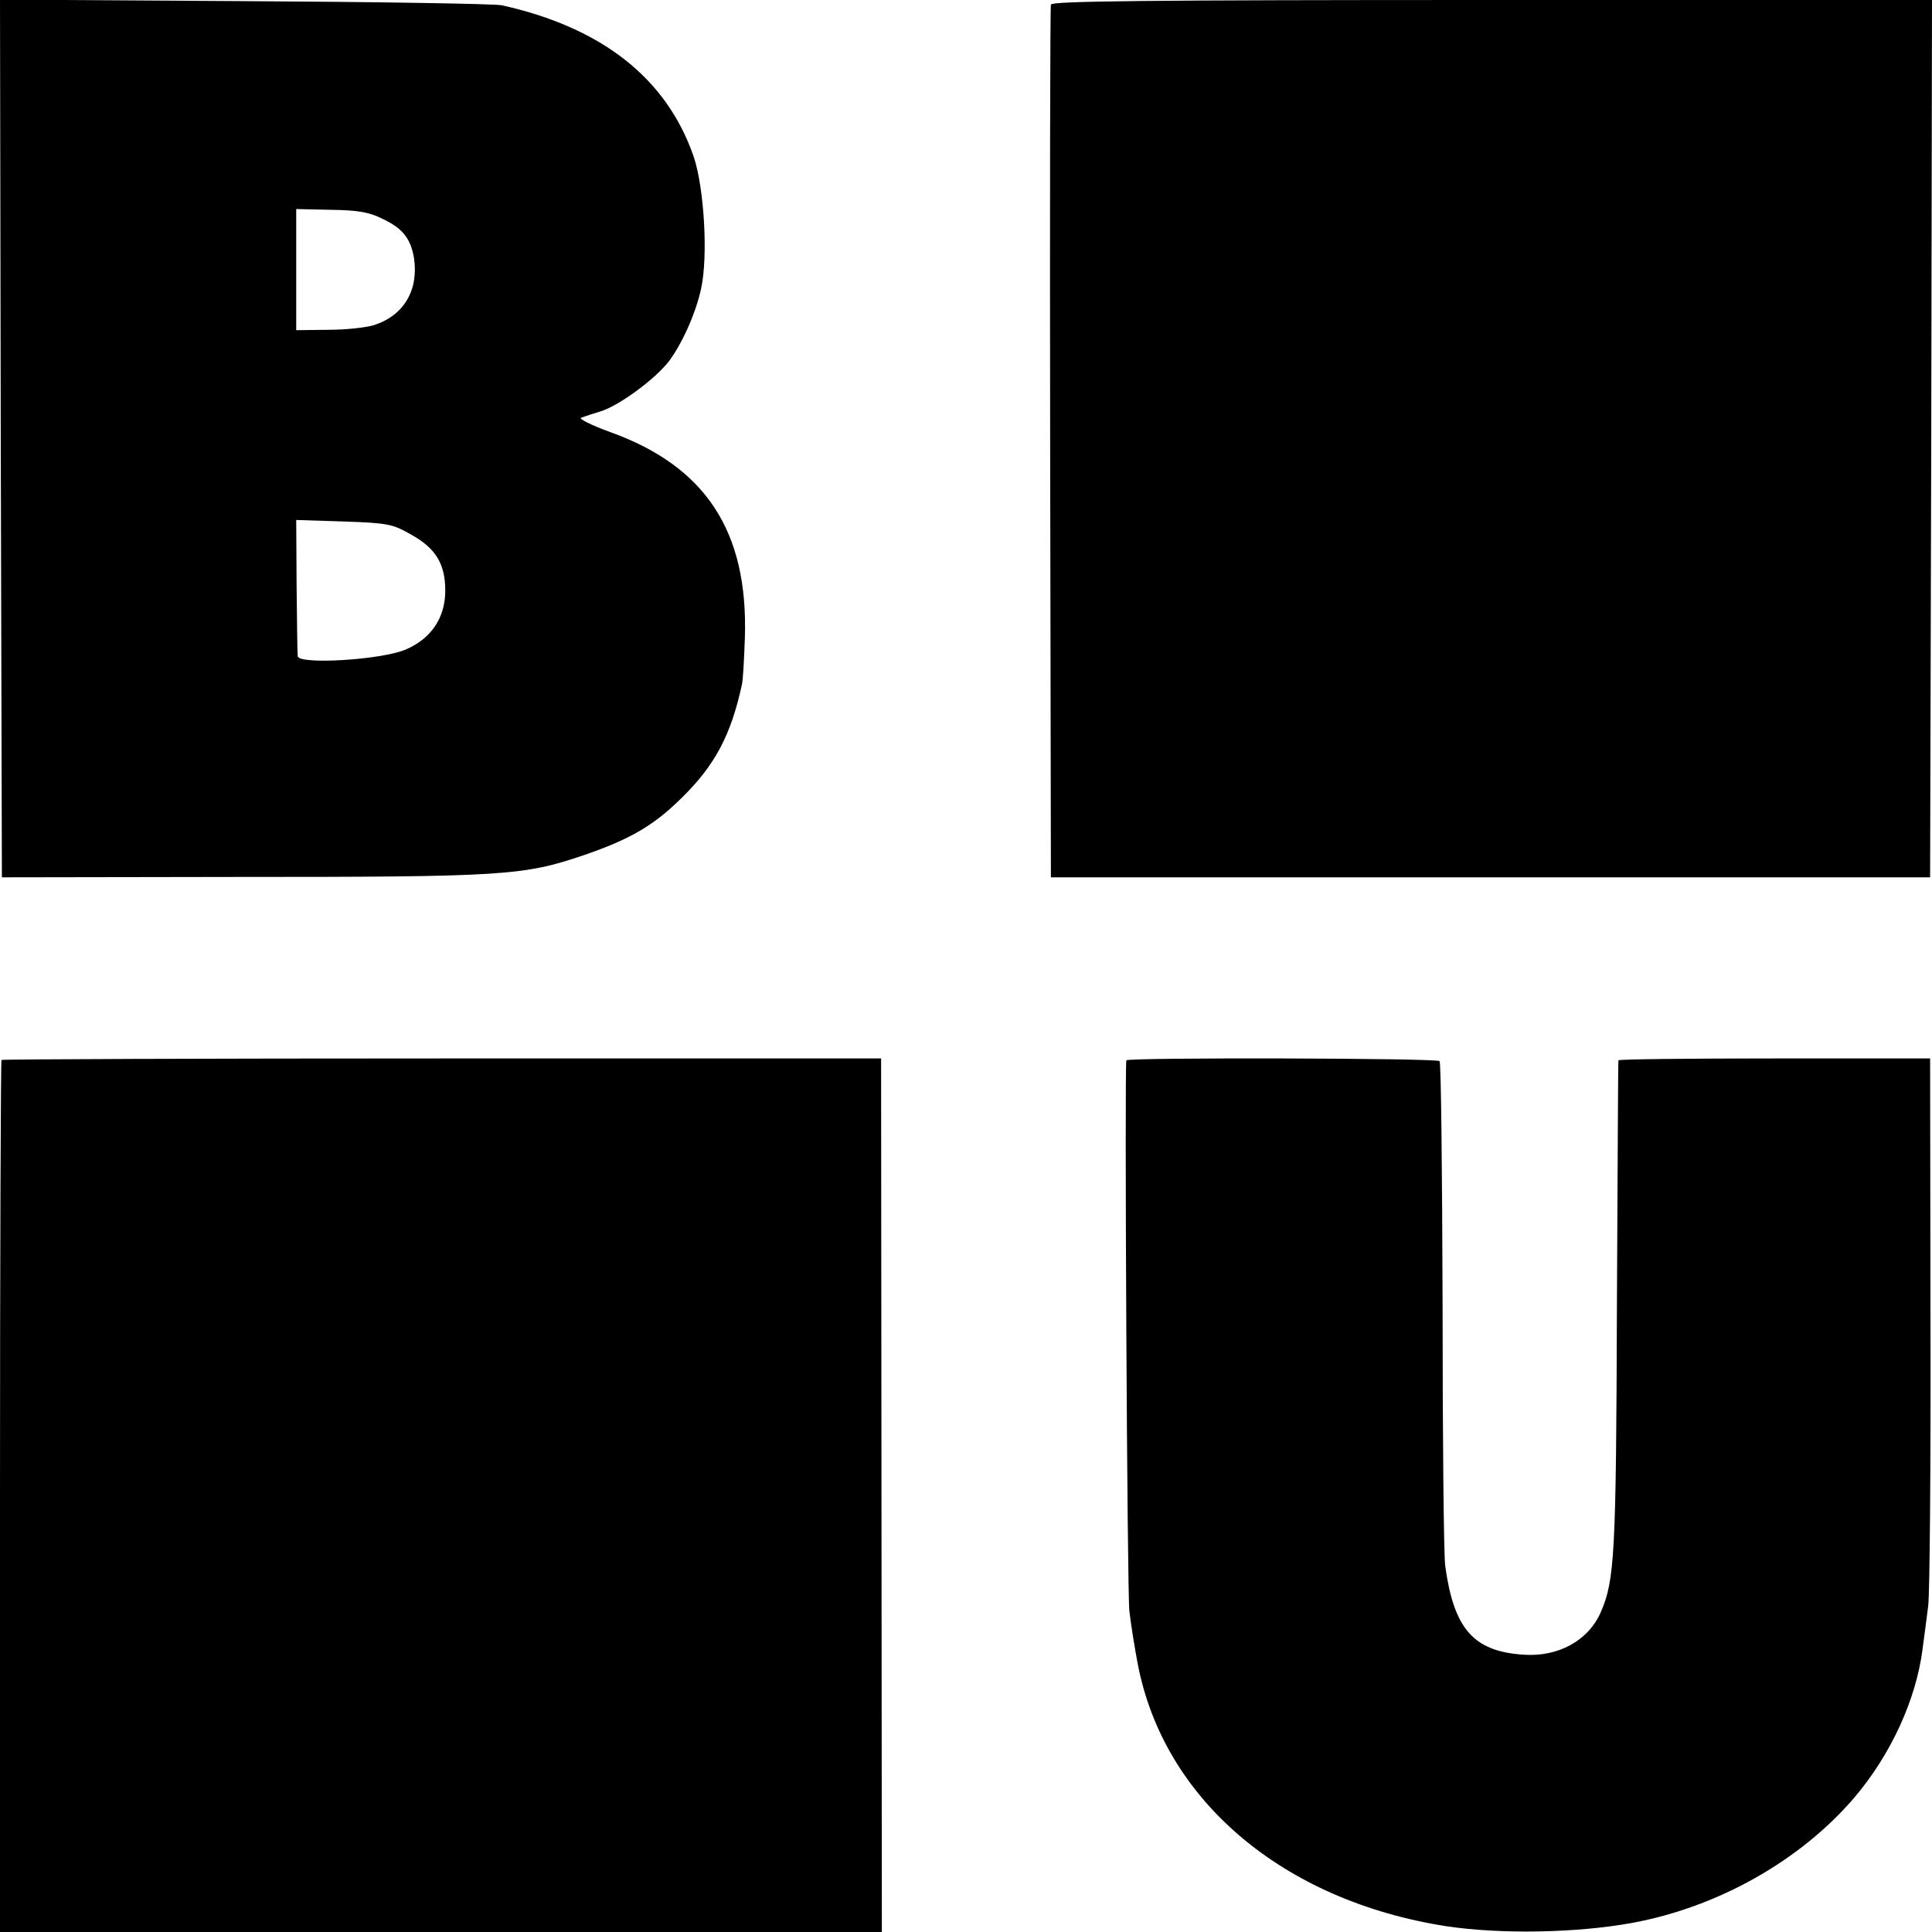
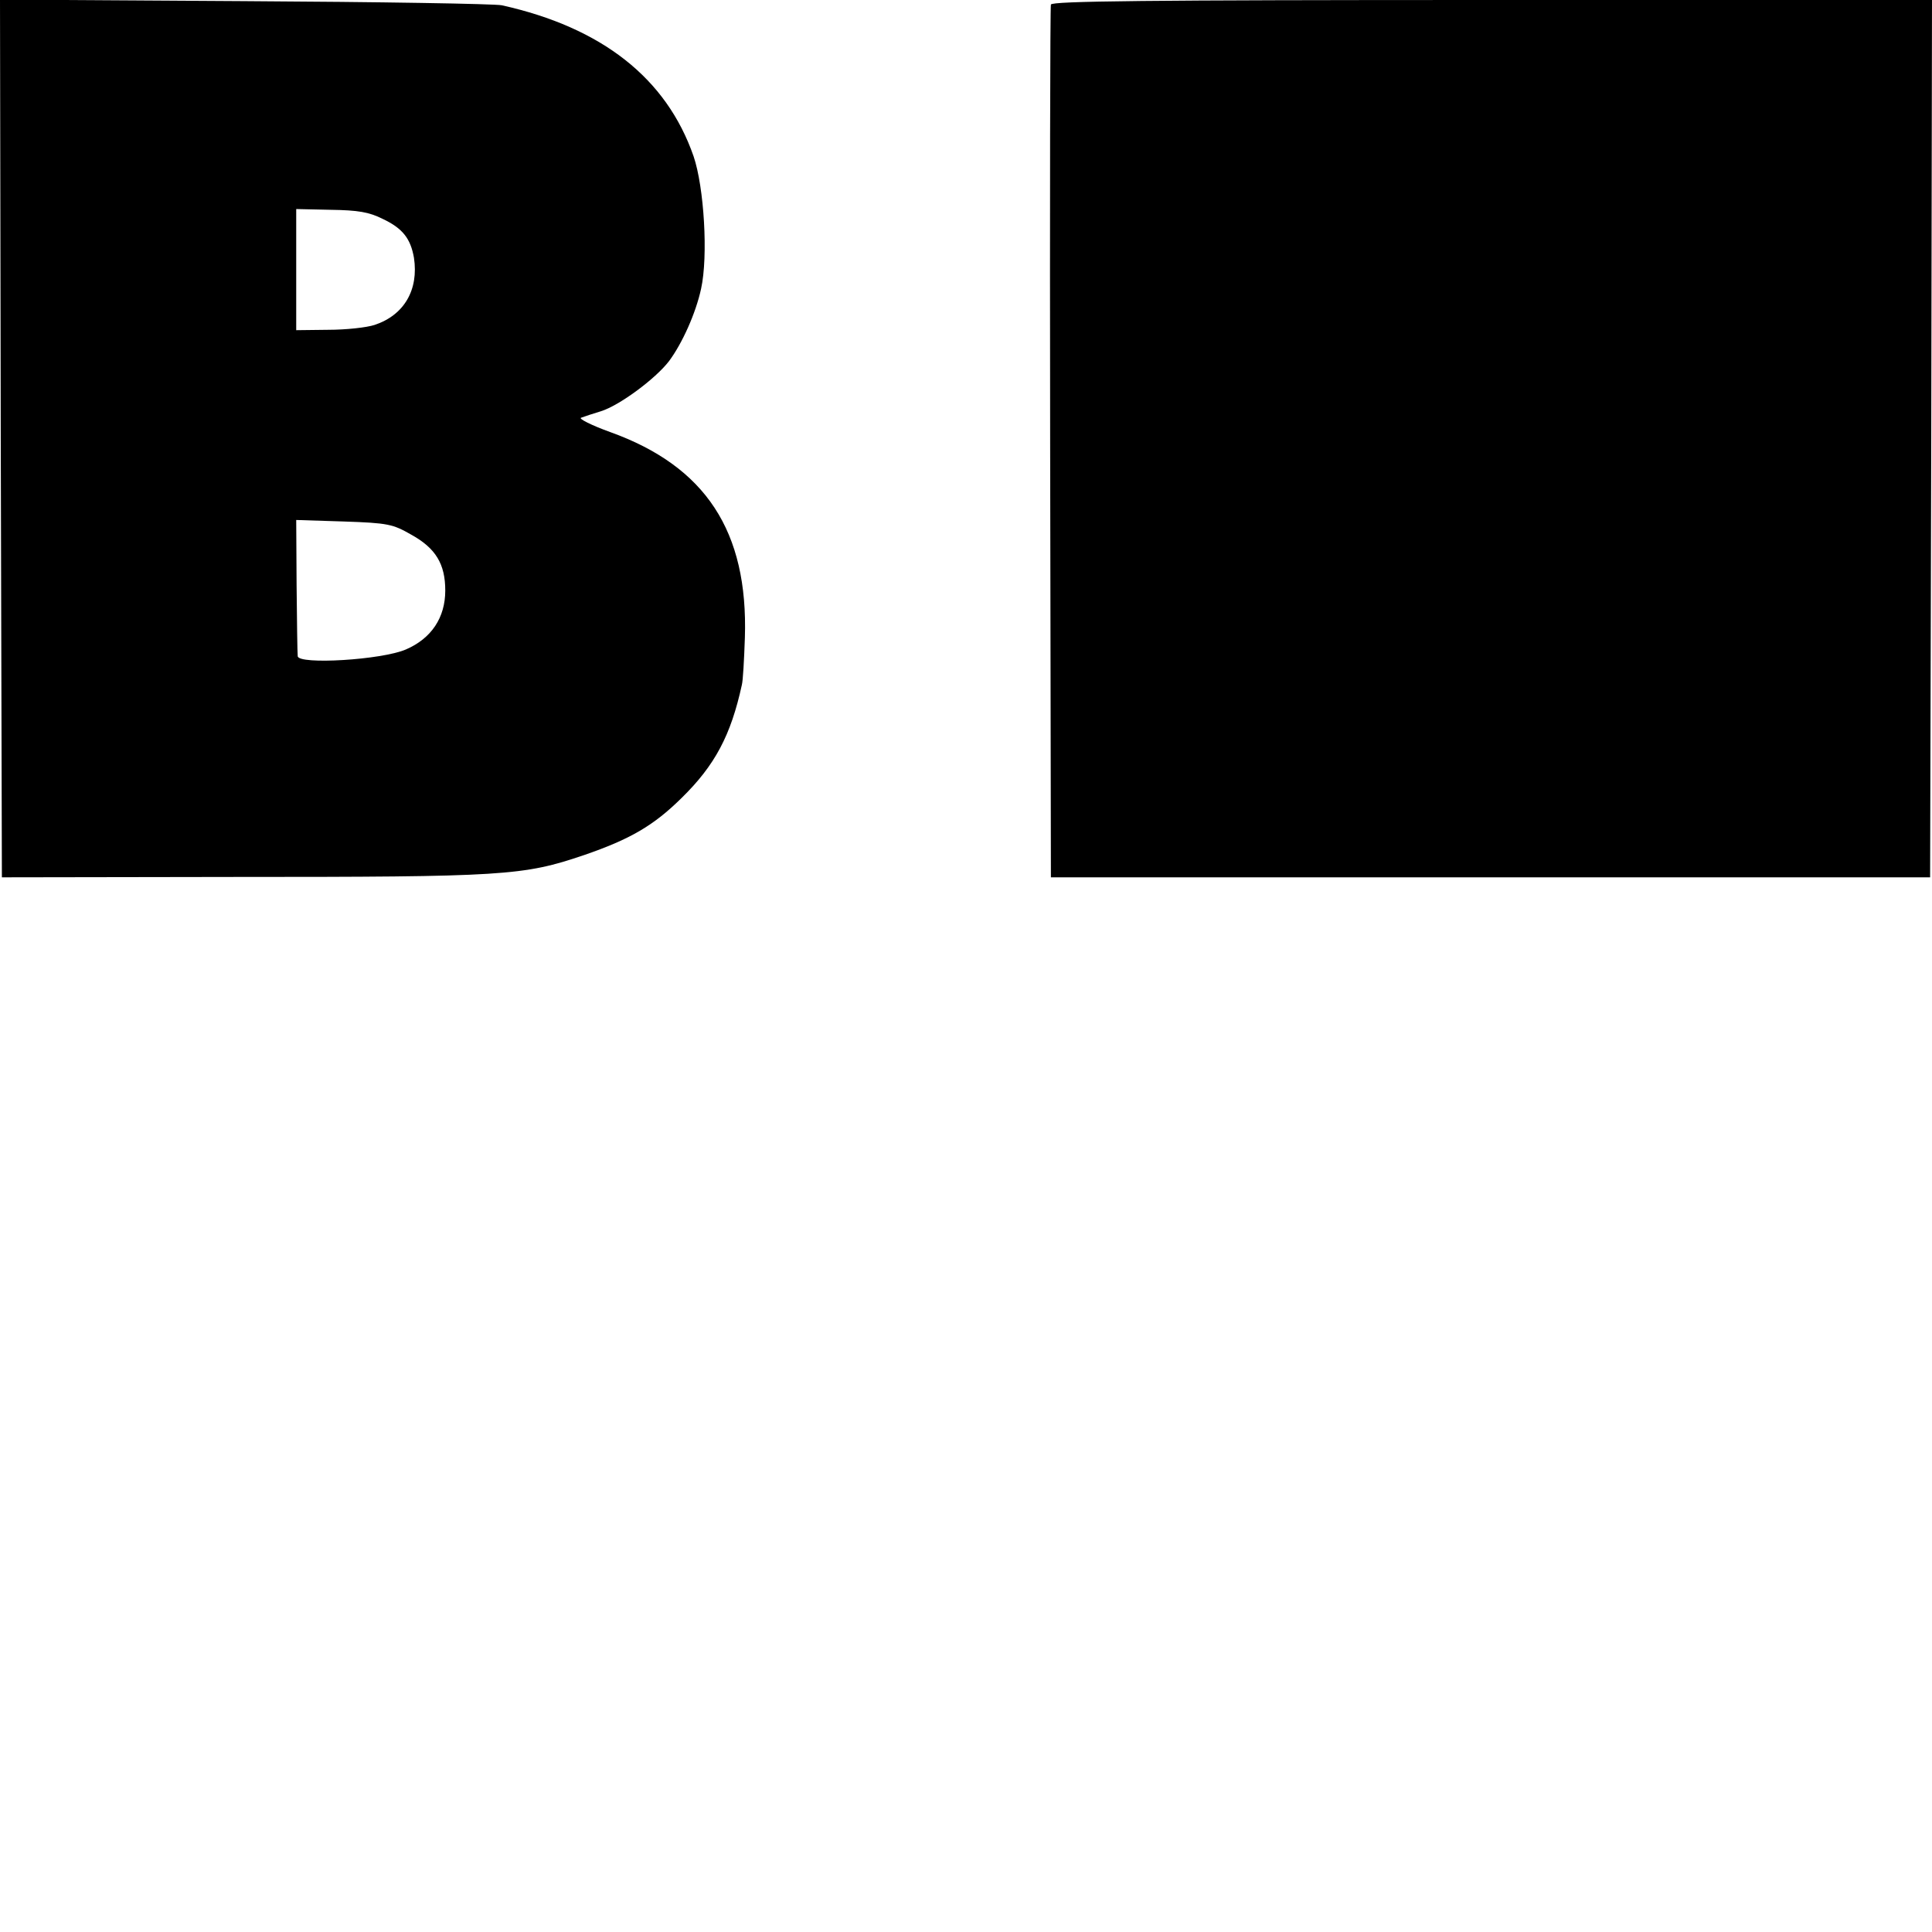
<svg xmlns="http://www.w3.org/2000/svg" version="1.0" width="512pt" height="512pt" viewBox="0 0 512 512" preserveAspectRatio="xMidYMid meet">
  <g transform="translate(0,512) scale(0.1,-0.1)" fill="#000000" stroke="none">
    <path d="M2 3958 l3 -1163 615 1 c718 0 766 3 928 58 122 42 184 78 258 151 89 87 131 167 160 300 3 11 6 67 8 125 9 282 -104 454 -357 545 -50 18 -85 36 -77 38 8 3 32 11 52 17 49 15 145 86 181 133 35 47 71 127 85 192 19 86 8 269 -20 351 -72 207 -243 341 -508 400 -19 4 -326 9 -683 11 l-647 4 2 -1163z m1012 582 c53 -25 74 -52 83 -103 13 -85 -26 -152 -104 -178 -21 -7 -76 -13 -123 -13 l-85 -1 0 161 0 160 91 -2 c73 -1 102 -6 138 -24z m76 -837 c65 -36 90 -78 90 -148 0 -72 -37 -127 -104 -156 -64 -28 -285 -41 -287 -18 -1 8 -2 92 -3 188 l-1 173 126 -4 c118 -4 130 -7 179 -35z" />
    <path d="M2785 5108 c-2 -7 -3 -530 -2 -1163 l2 -1150 1165 0 1165 0 3 1163 2 1162 -1165 0 c-924 0 -1166 -3 -1170 -12z" />
-     <path d="M4 2311 c-2 -2 -4 -523 -4 -1158 l0 -1153 1169 0 1168 0 -1 1157 -1 1158 -1163 0 c-640 0 -1165 -2 -1168 -4z" />
-     <path d="M2985 2310 c-5 -9 2 -1413 8 -1460 5 -42 15 -102 22 -139 69 -361 385 -629 820 -696 142 -21 341 -18 490 9 228 42 446 165 589 332 97 114 164 260 181 394 4 30 11 82 15 115 4 33 7 373 6 755 l-1 695 -412 0 c-227 0 -414 -2 -414 -5 -1 -3 -2 -295 -4 -650 -2 -662 -6 -728 -43 -813 -33 -75 -113 -119 -206 -112 -131 9 -183 68 -206 235 -4 30 -7 342 -7 693 -1 351 -4 641 -8 645 -8 8 -825 10 -830 2z" />
  </g>
</svg>